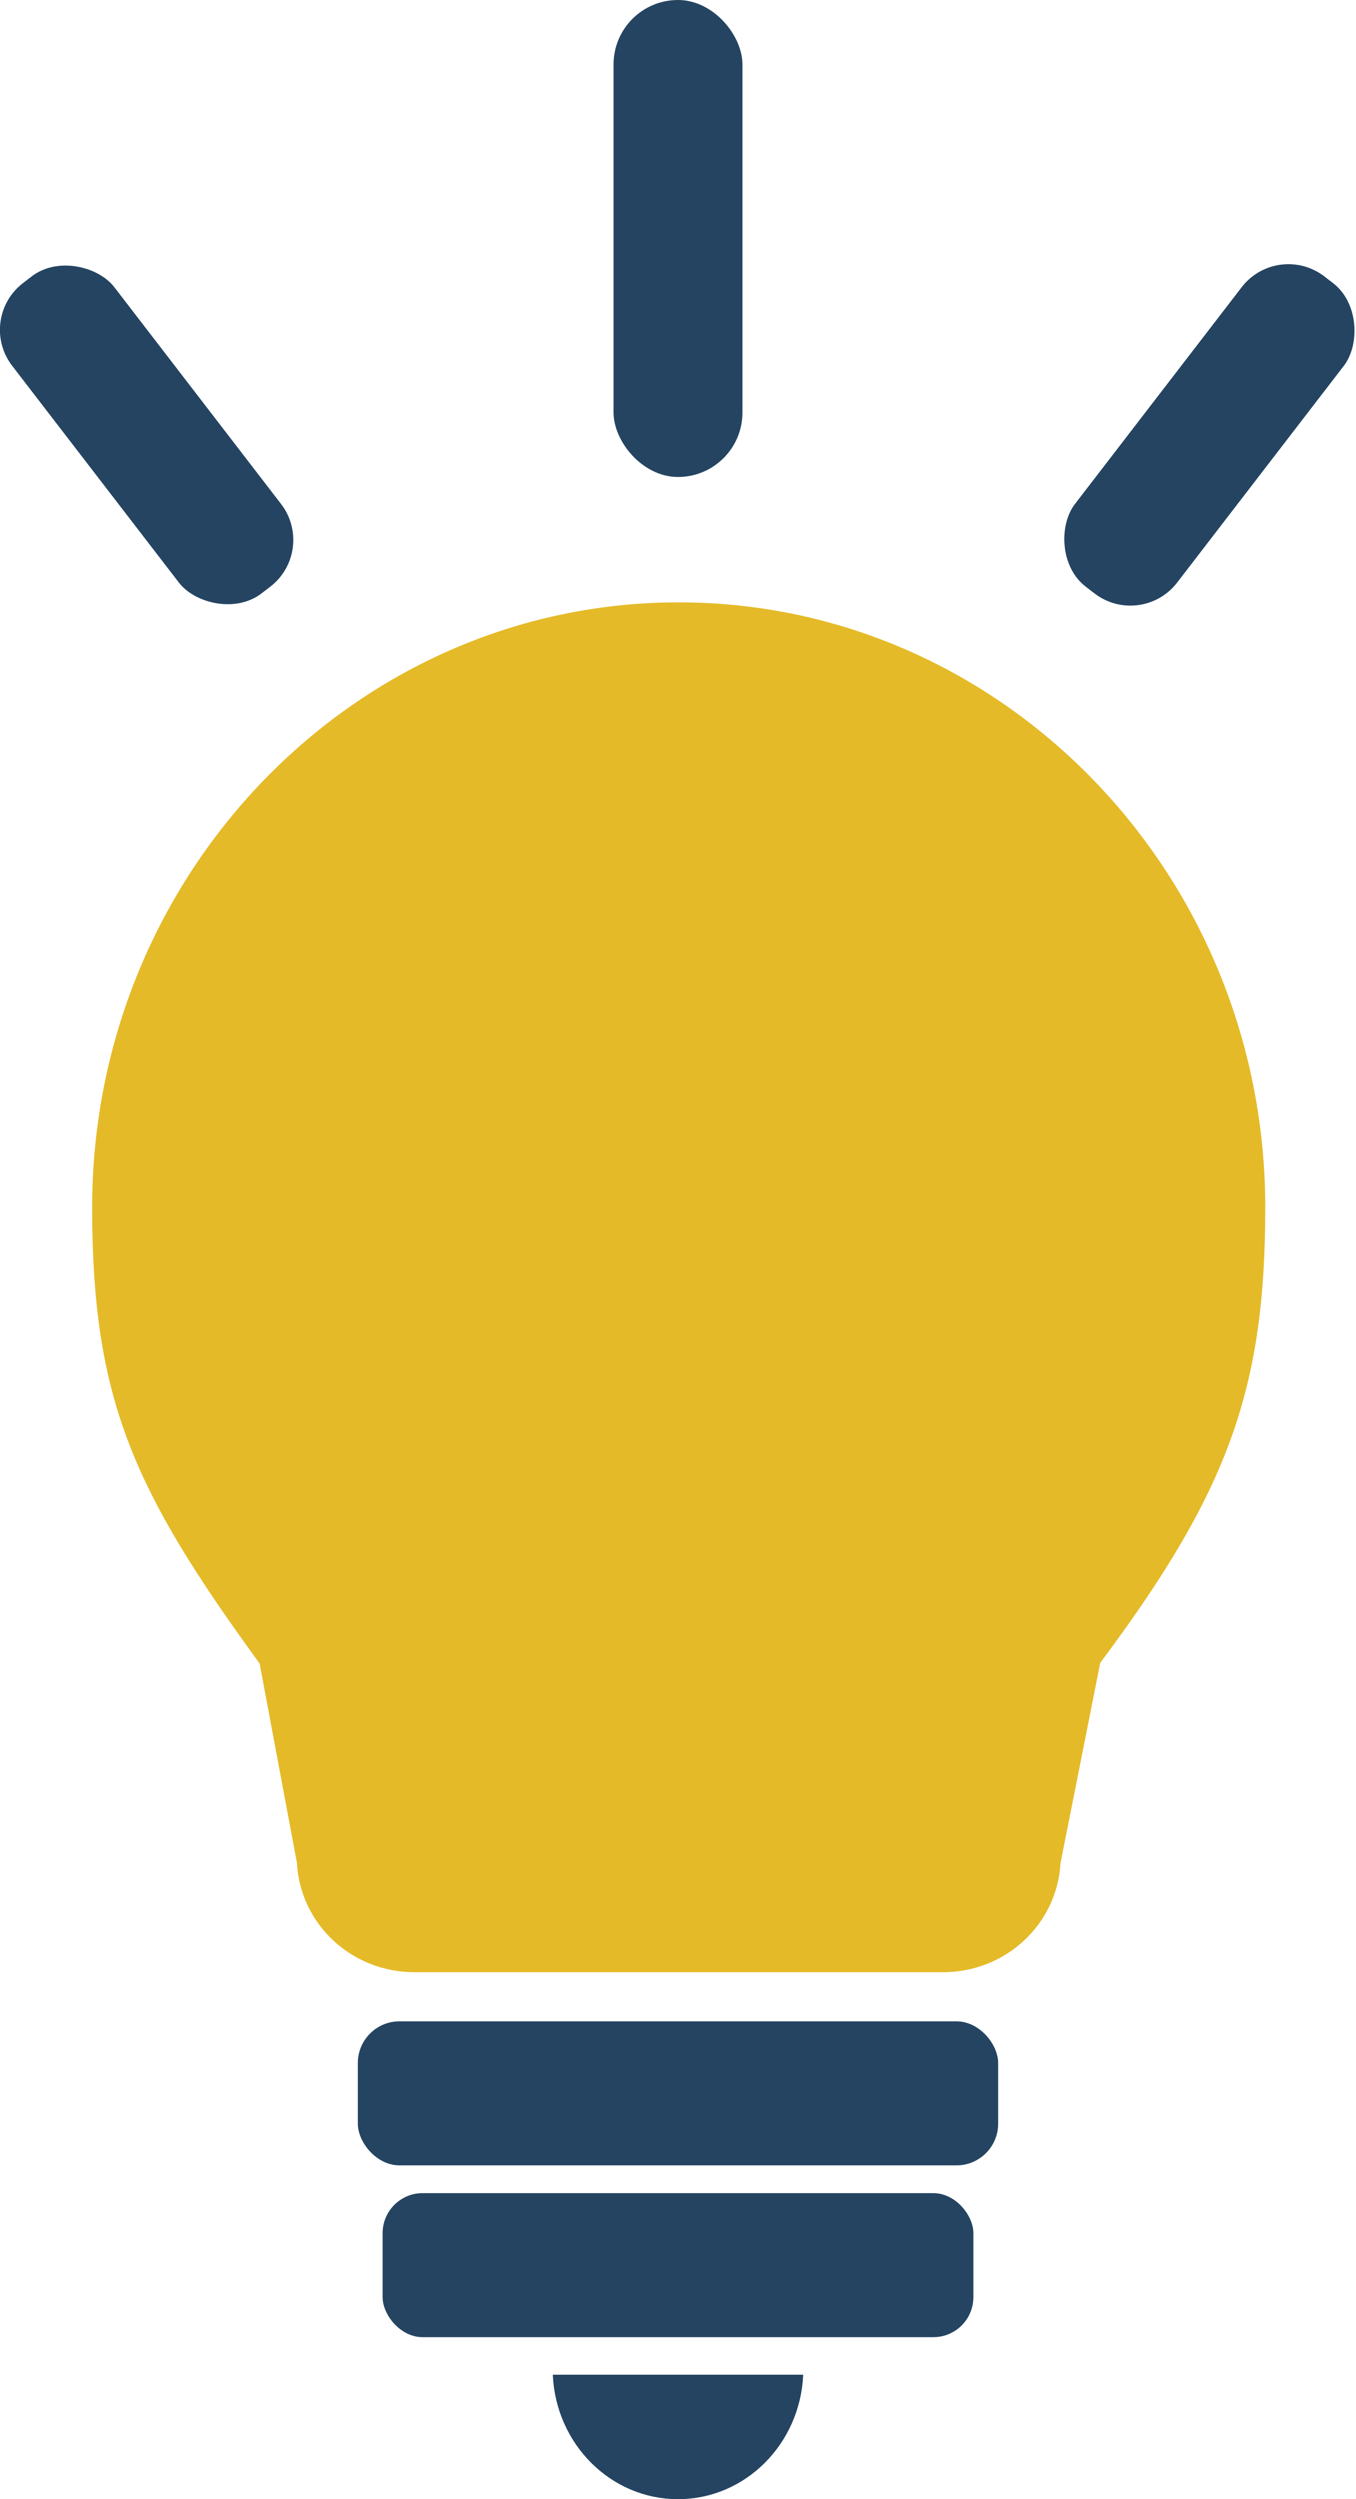
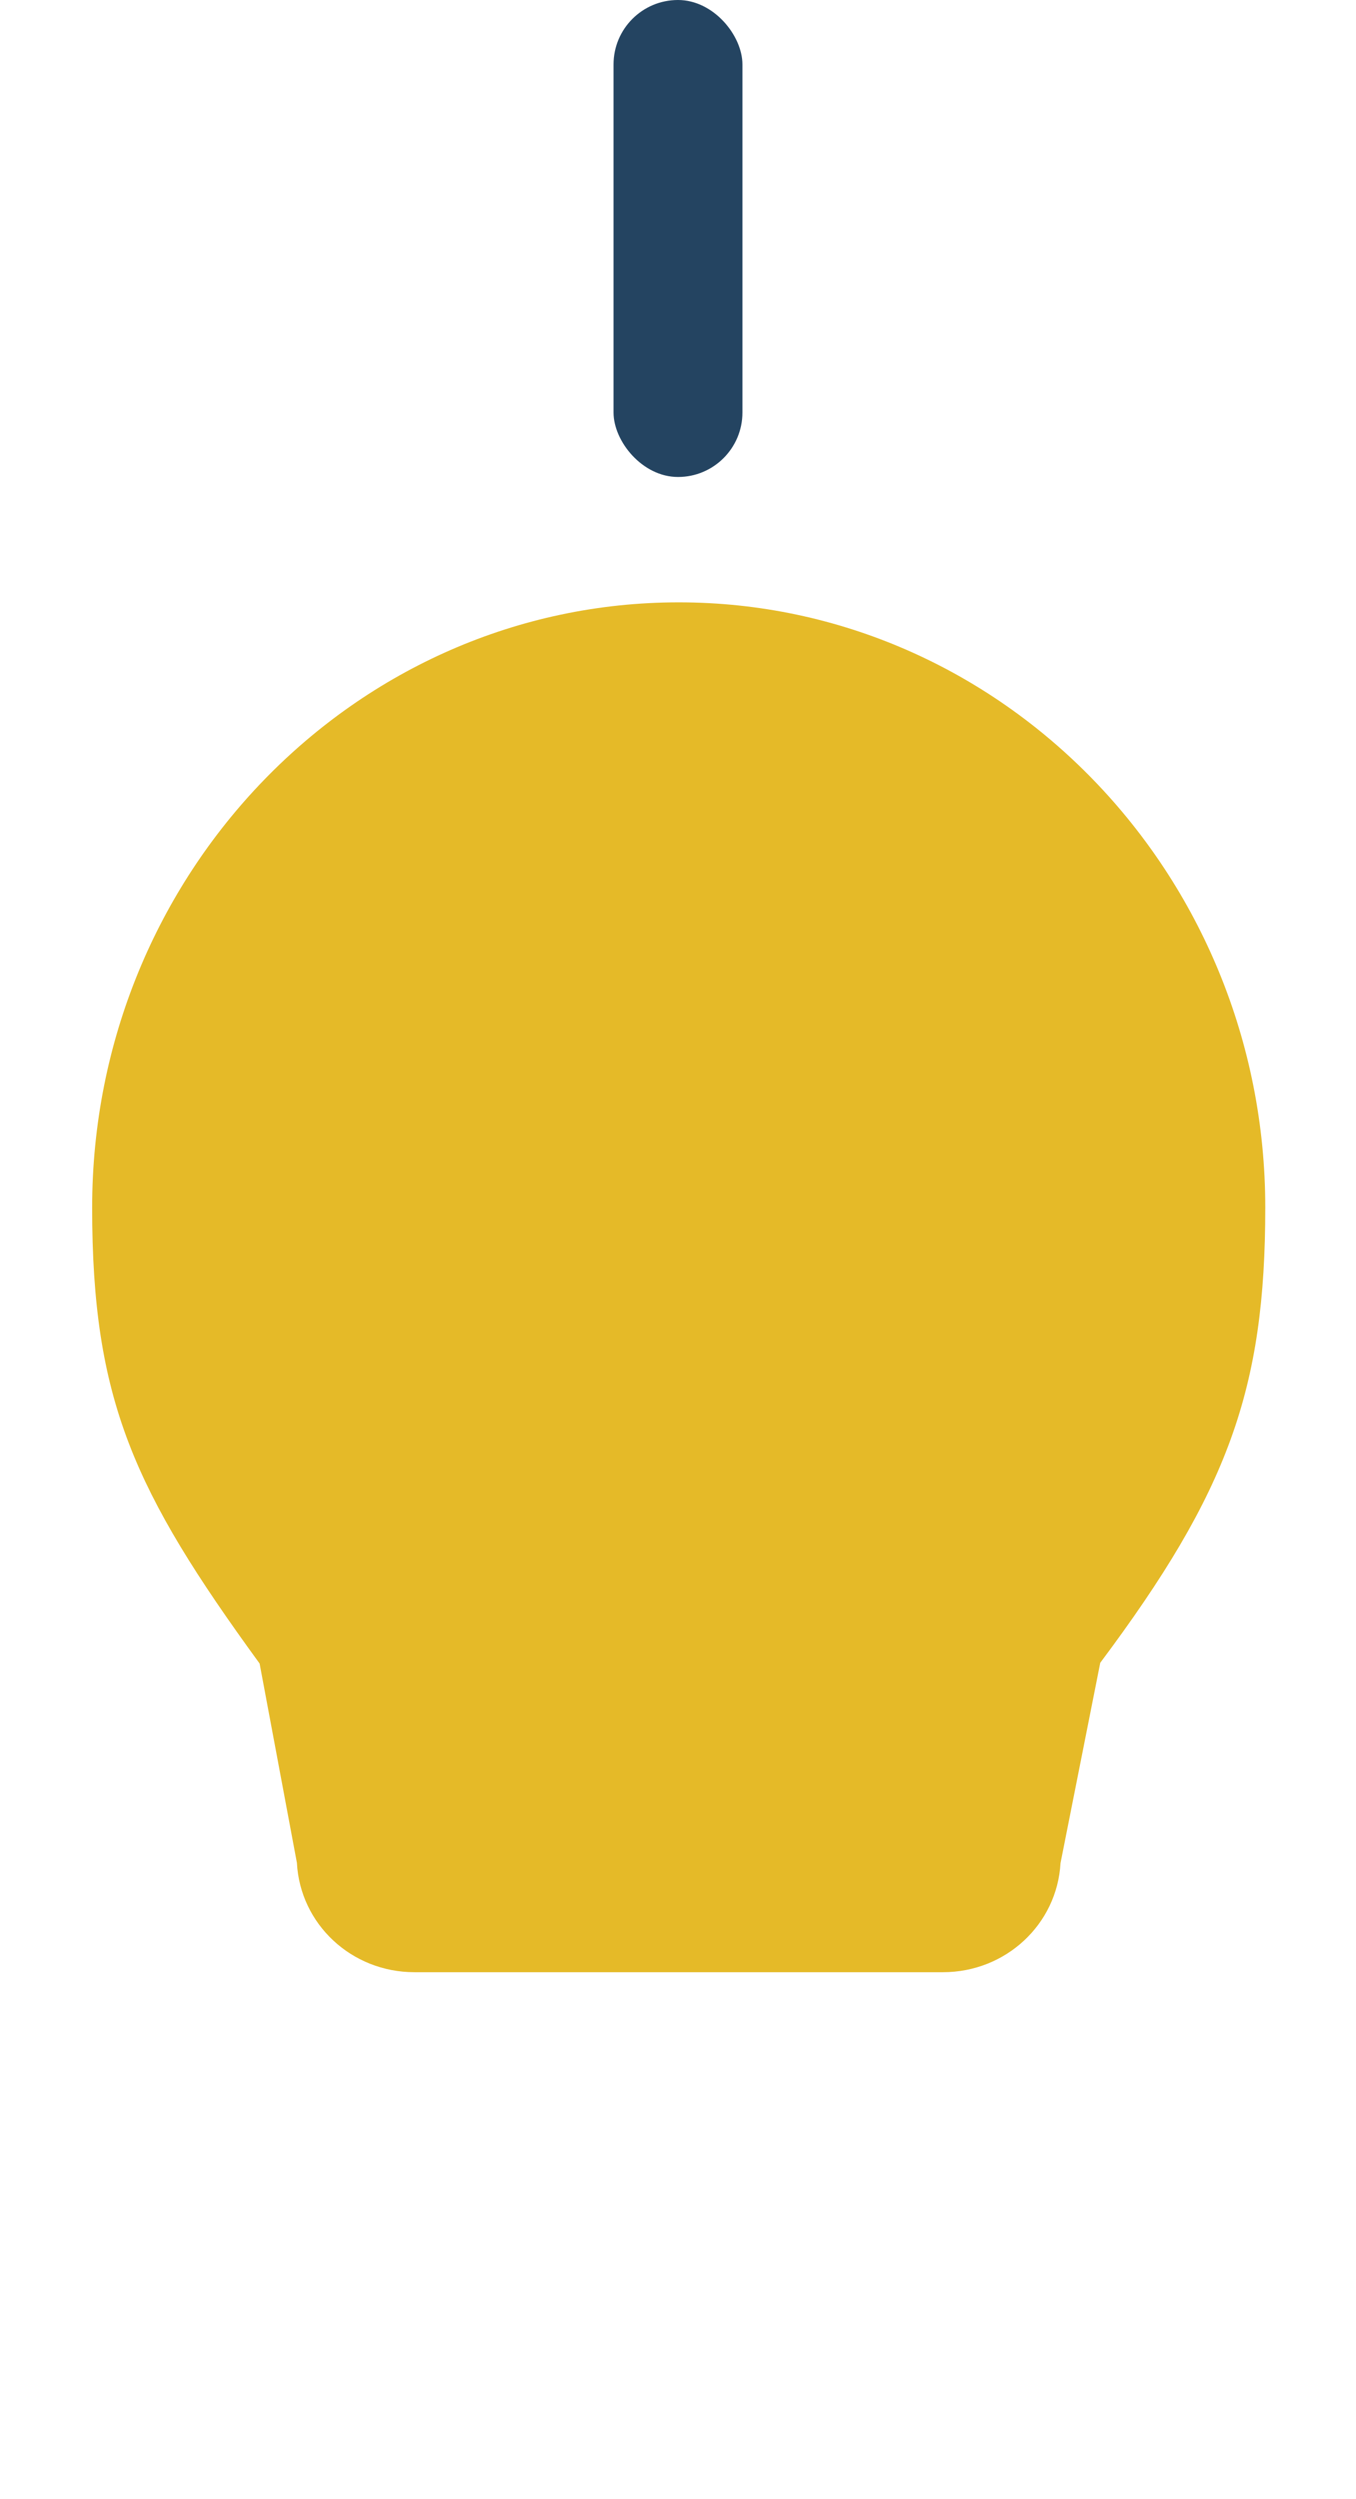
<svg xmlns="http://www.w3.org/2000/svg" id="b" data-name="Layer 2" width="141.134" height="260.102" viewBox="0 0 141.134 260.102">
  <g id="c" data-name="Layer 1">
    <g>
      <g>
        <path d="M9.591,125.674c0,20.058,4.357,29.5,17.431,47.458l3.88,20.734c.338,6.395,5.691,11.39,12.233,11.39h55.013c6.523,0,11.874-4.978,12.231-11.352l4.136-20.85c13.317-17.807,17.176-28.482,17.176-47.379,0-34.73-27.387-62.986-61.049-62.986-33.663,0-61.05,28.256-61.05,62.986Z" fill="#e5ba28" stroke-width="0" />
-         <rect x="37.245" y="210.368" width="66.645" height="14.992" rx="4.338" ry="4.338" transform="translate(141.134 435.728) rotate(-180)" fill="#244461" stroke-width="0" />
-         <rect x="39.823" y="228.248" width="61.488" height="14.992" rx="4.166" ry="4.166" transform="translate(141.134 471.488) rotate(-180)" fill="#244461" stroke-width="0" />
-         <path d="M83.598,247.146c-.31,7.21-6.025,12.956-13.031,12.956s-12.721-5.746-13.031-12.956h26.062Z" fill="#244461" stroke-width="0" />
      </g>
      <g>
        <rect x="63.859" y="0" width="13.417" height="49.642" rx="6.708" ry="6.708" transform="translate(141.134 49.642) rotate(180)" fill="#244461" stroke-width="0" />
-         <rect x="119.166" y="24.894" width="13.417" height="40.737" rx="6.136" ry="6.136" transform="translate(53.692 -67.355) rotate(37.564)" fill="#244461" stroke-width="0" />
-         <rect x="8.551" y="24.894" width="13.417" height="40.737" rx="6.136" ry="6.136" transform="translate(54.95 71.837) rotate(142.436)" fill="#244461" stroke-width="0" />
      </g>
    </g>
  </g>
</svg>